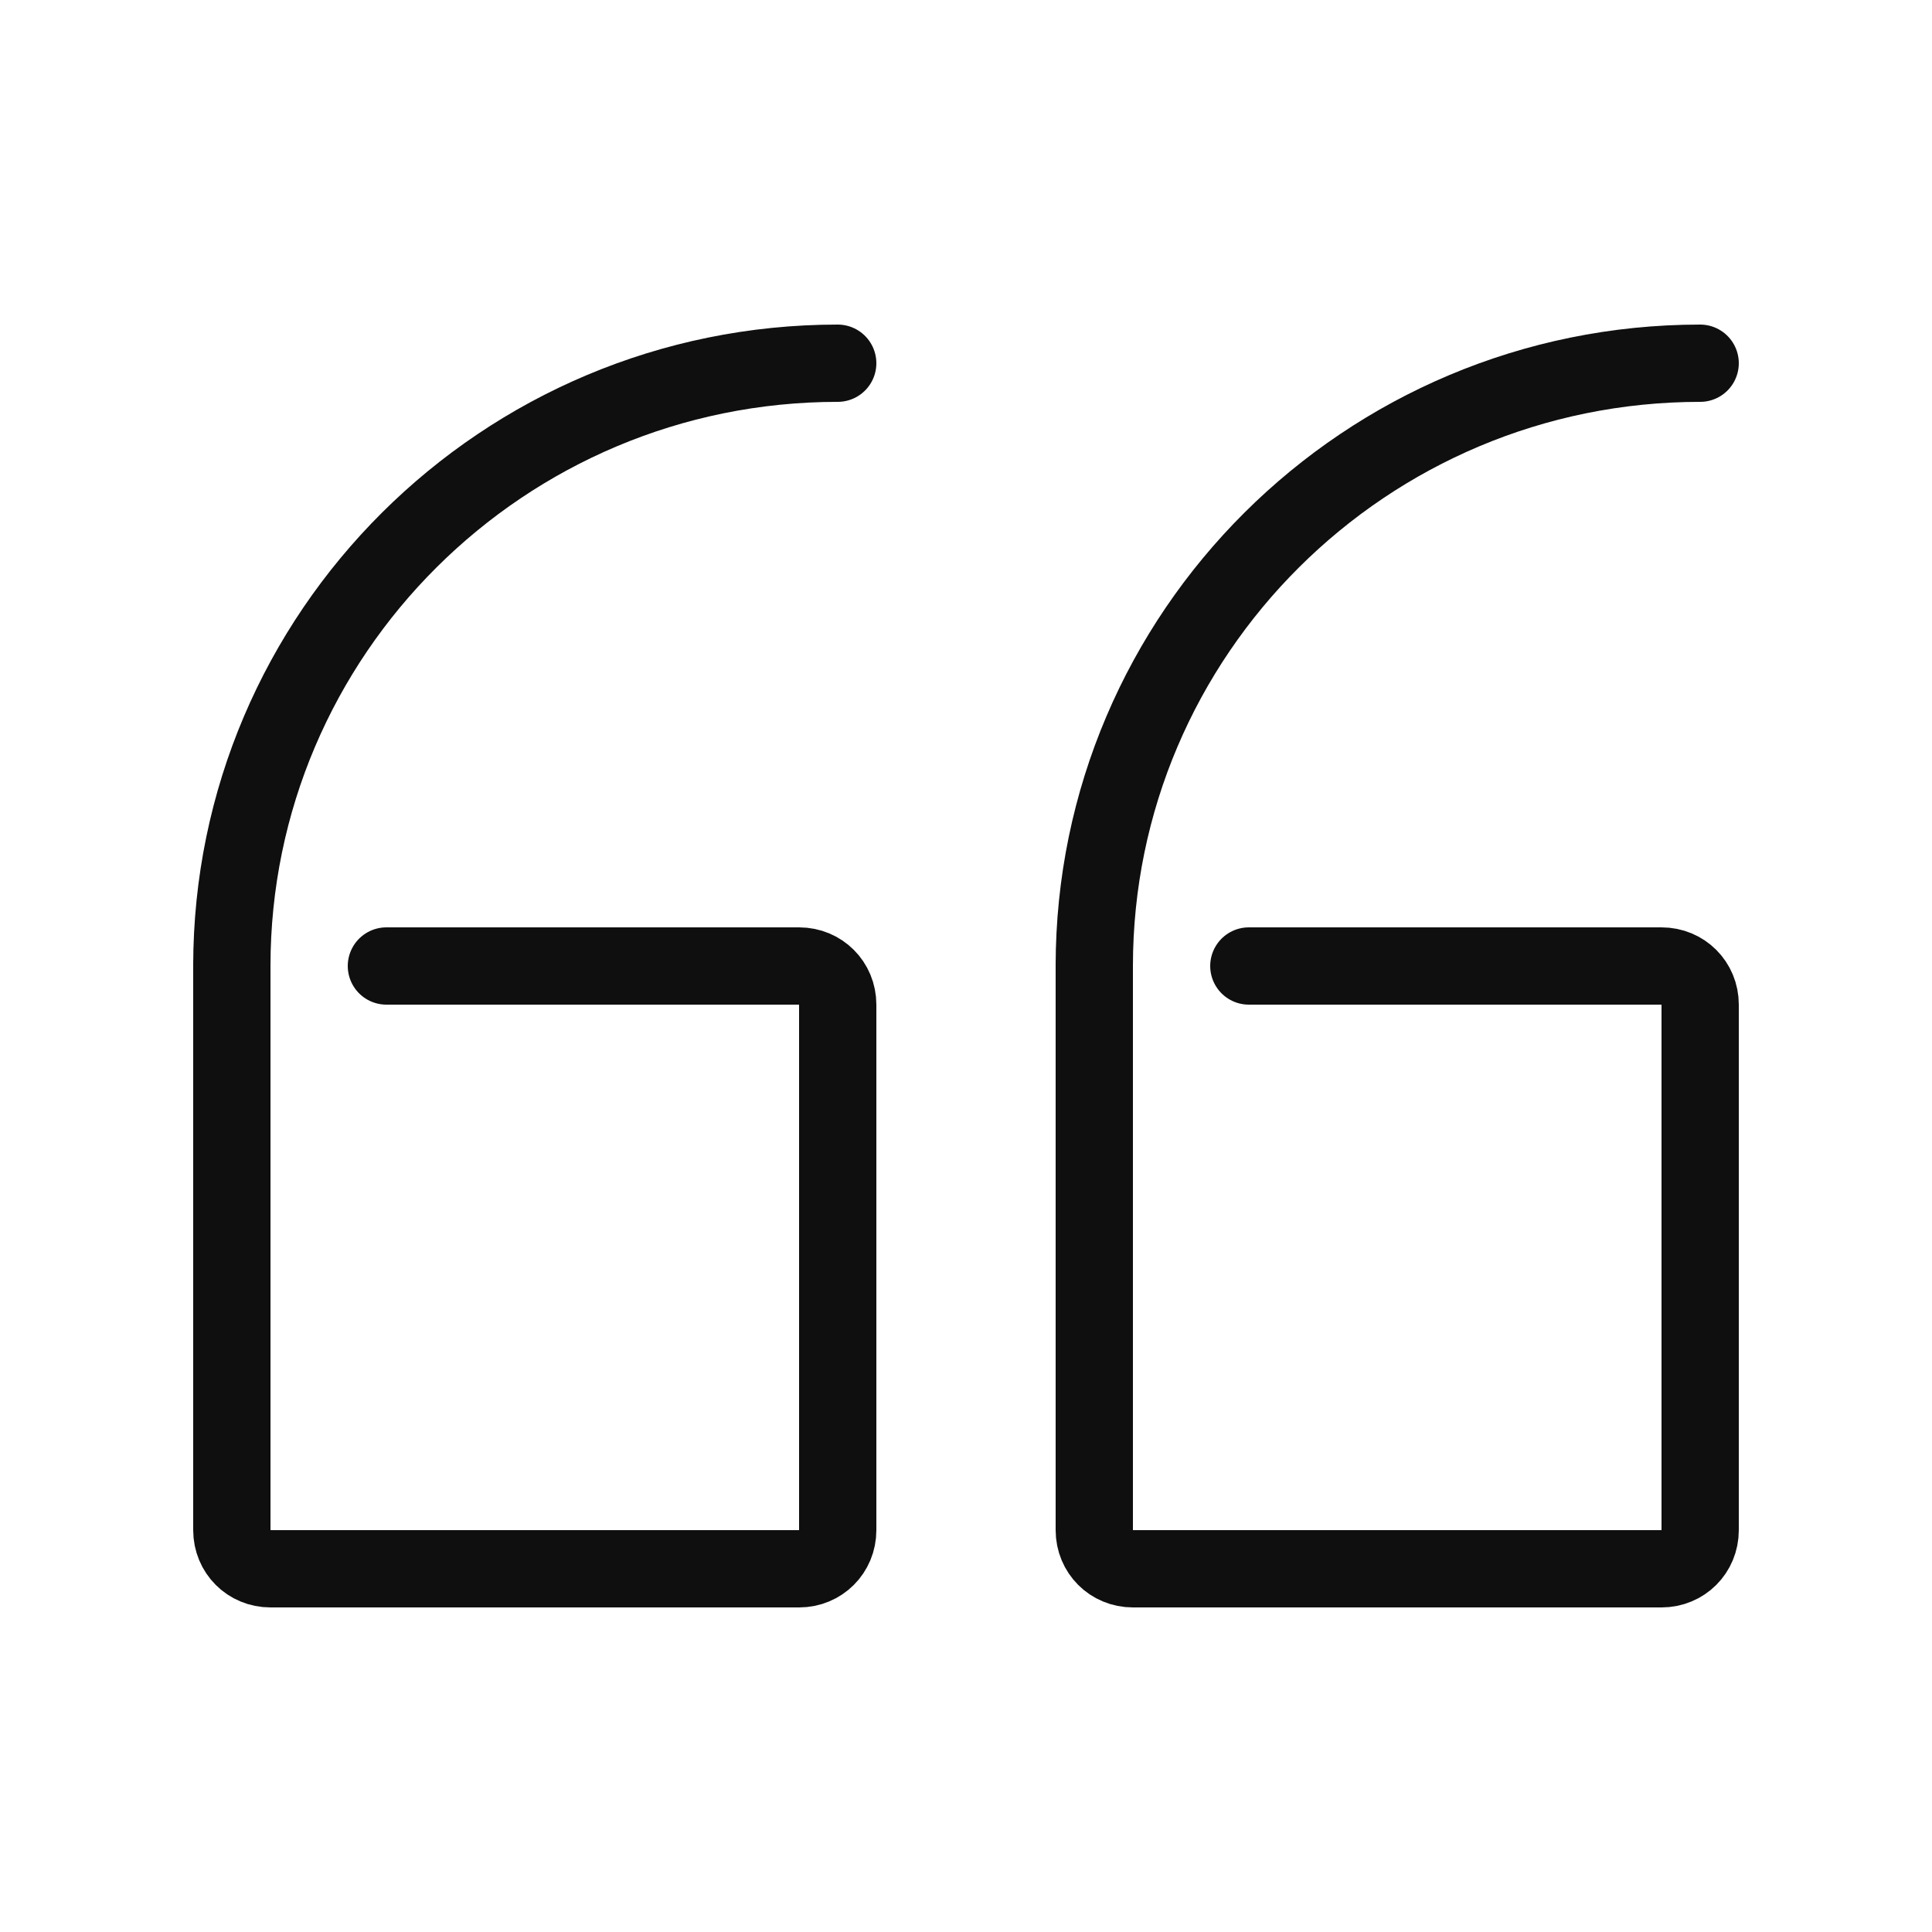
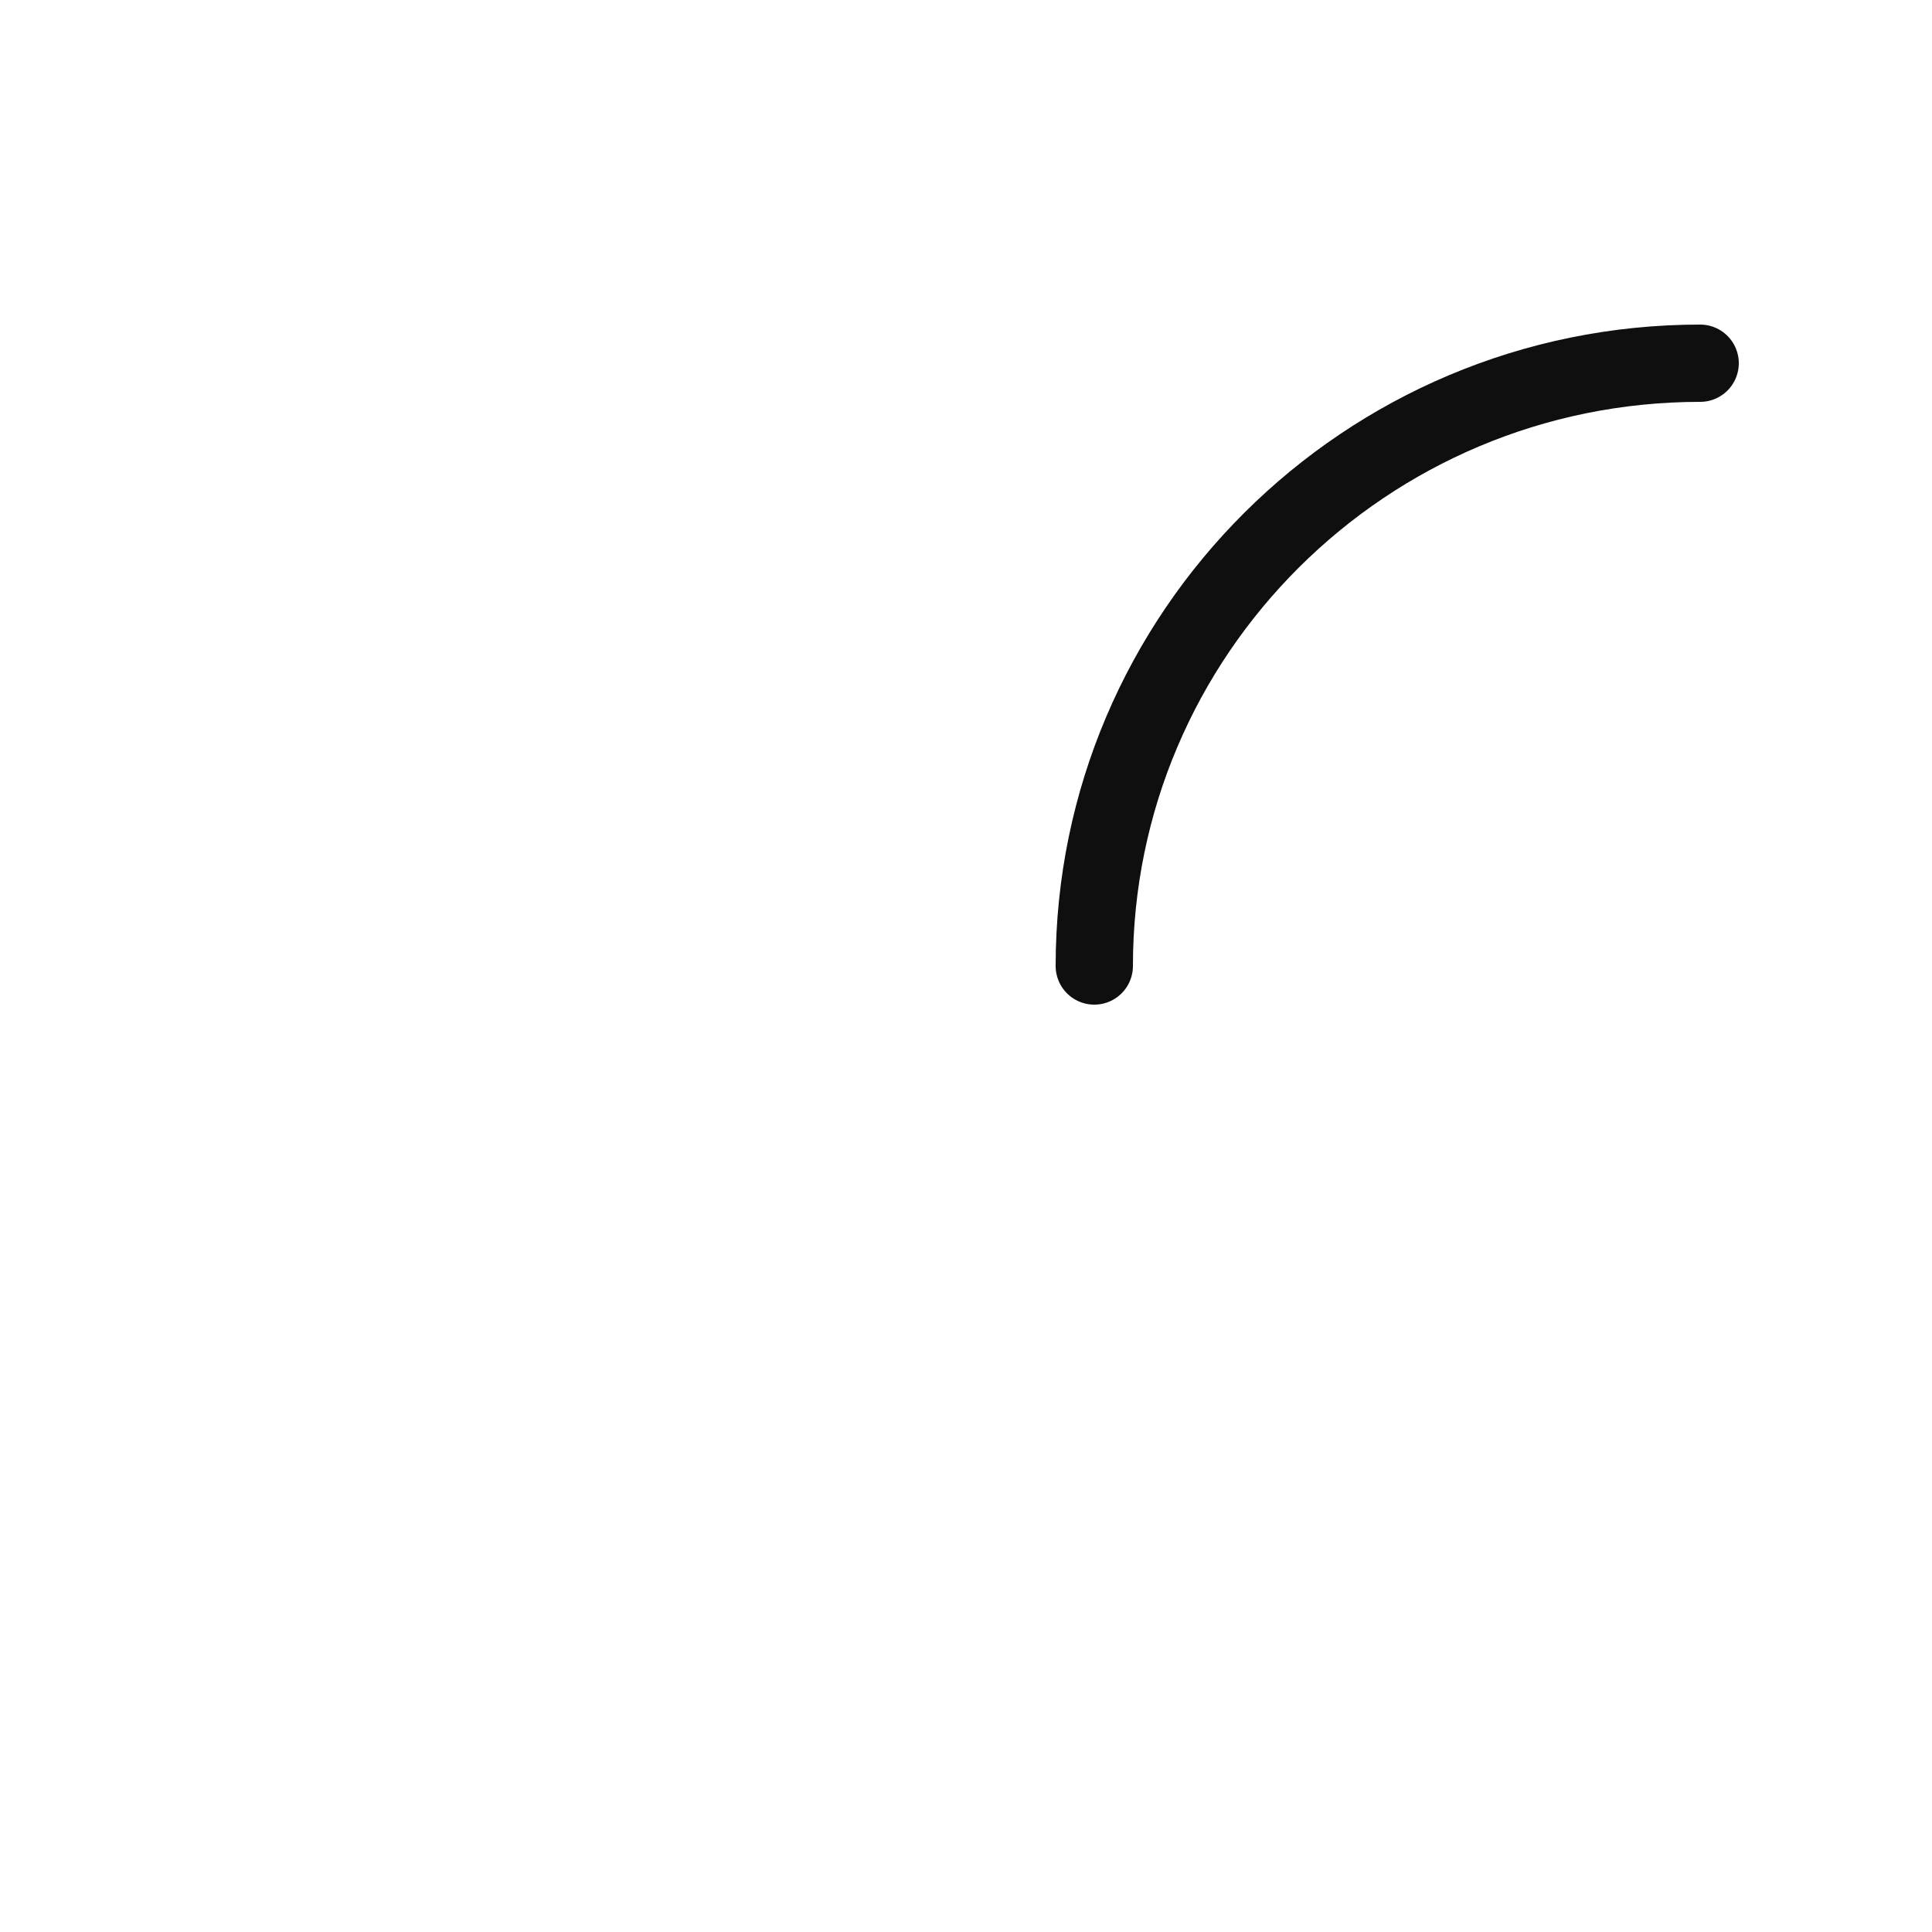
<svg xmlns="http://www.w3.org/2000/svg" width="800px" height="800px" viewBox="-0.5 0 25 25" fill="none">
-   <path d="M2.5 12.5C2.5 8.2 6.01 4.7 10.34 4.7" stroke="#0F0F0F" stroke-miterlimit="10" stroke-linecap="round" />
-   <path d="M2.5 12.5V19.8C2.5 20.08 2.72 20.3 3 20.3H9.84C10.12 20.3 10.34 20.08 10.34 19.8V13C10.34 12.72 10.12 12.5 9.84 12.5H4.5" stroke="#0F0F0F" stroke-miterlimit="10" stroke-linecap="round" />
  <path d="M13.66 12.5C13.66 8.2 17.17 4.7 21.5 4.7" stroke="#0F0F0F" stroke-miterlimit="10" stroke-linecap="round" />
-   <path d="M13.66 12.5V19.8C13.66 20.08 13.88 20.3 14.16 20.3H21C21.28 20.3 21.5 20.08 21.5 19.8V13C21.5 12.72 21.28 12.5 21 12.5H15.66" stroke="#0F0F0F" stroke-miterlimit="10" stroke-linecap="round" />
</svg>